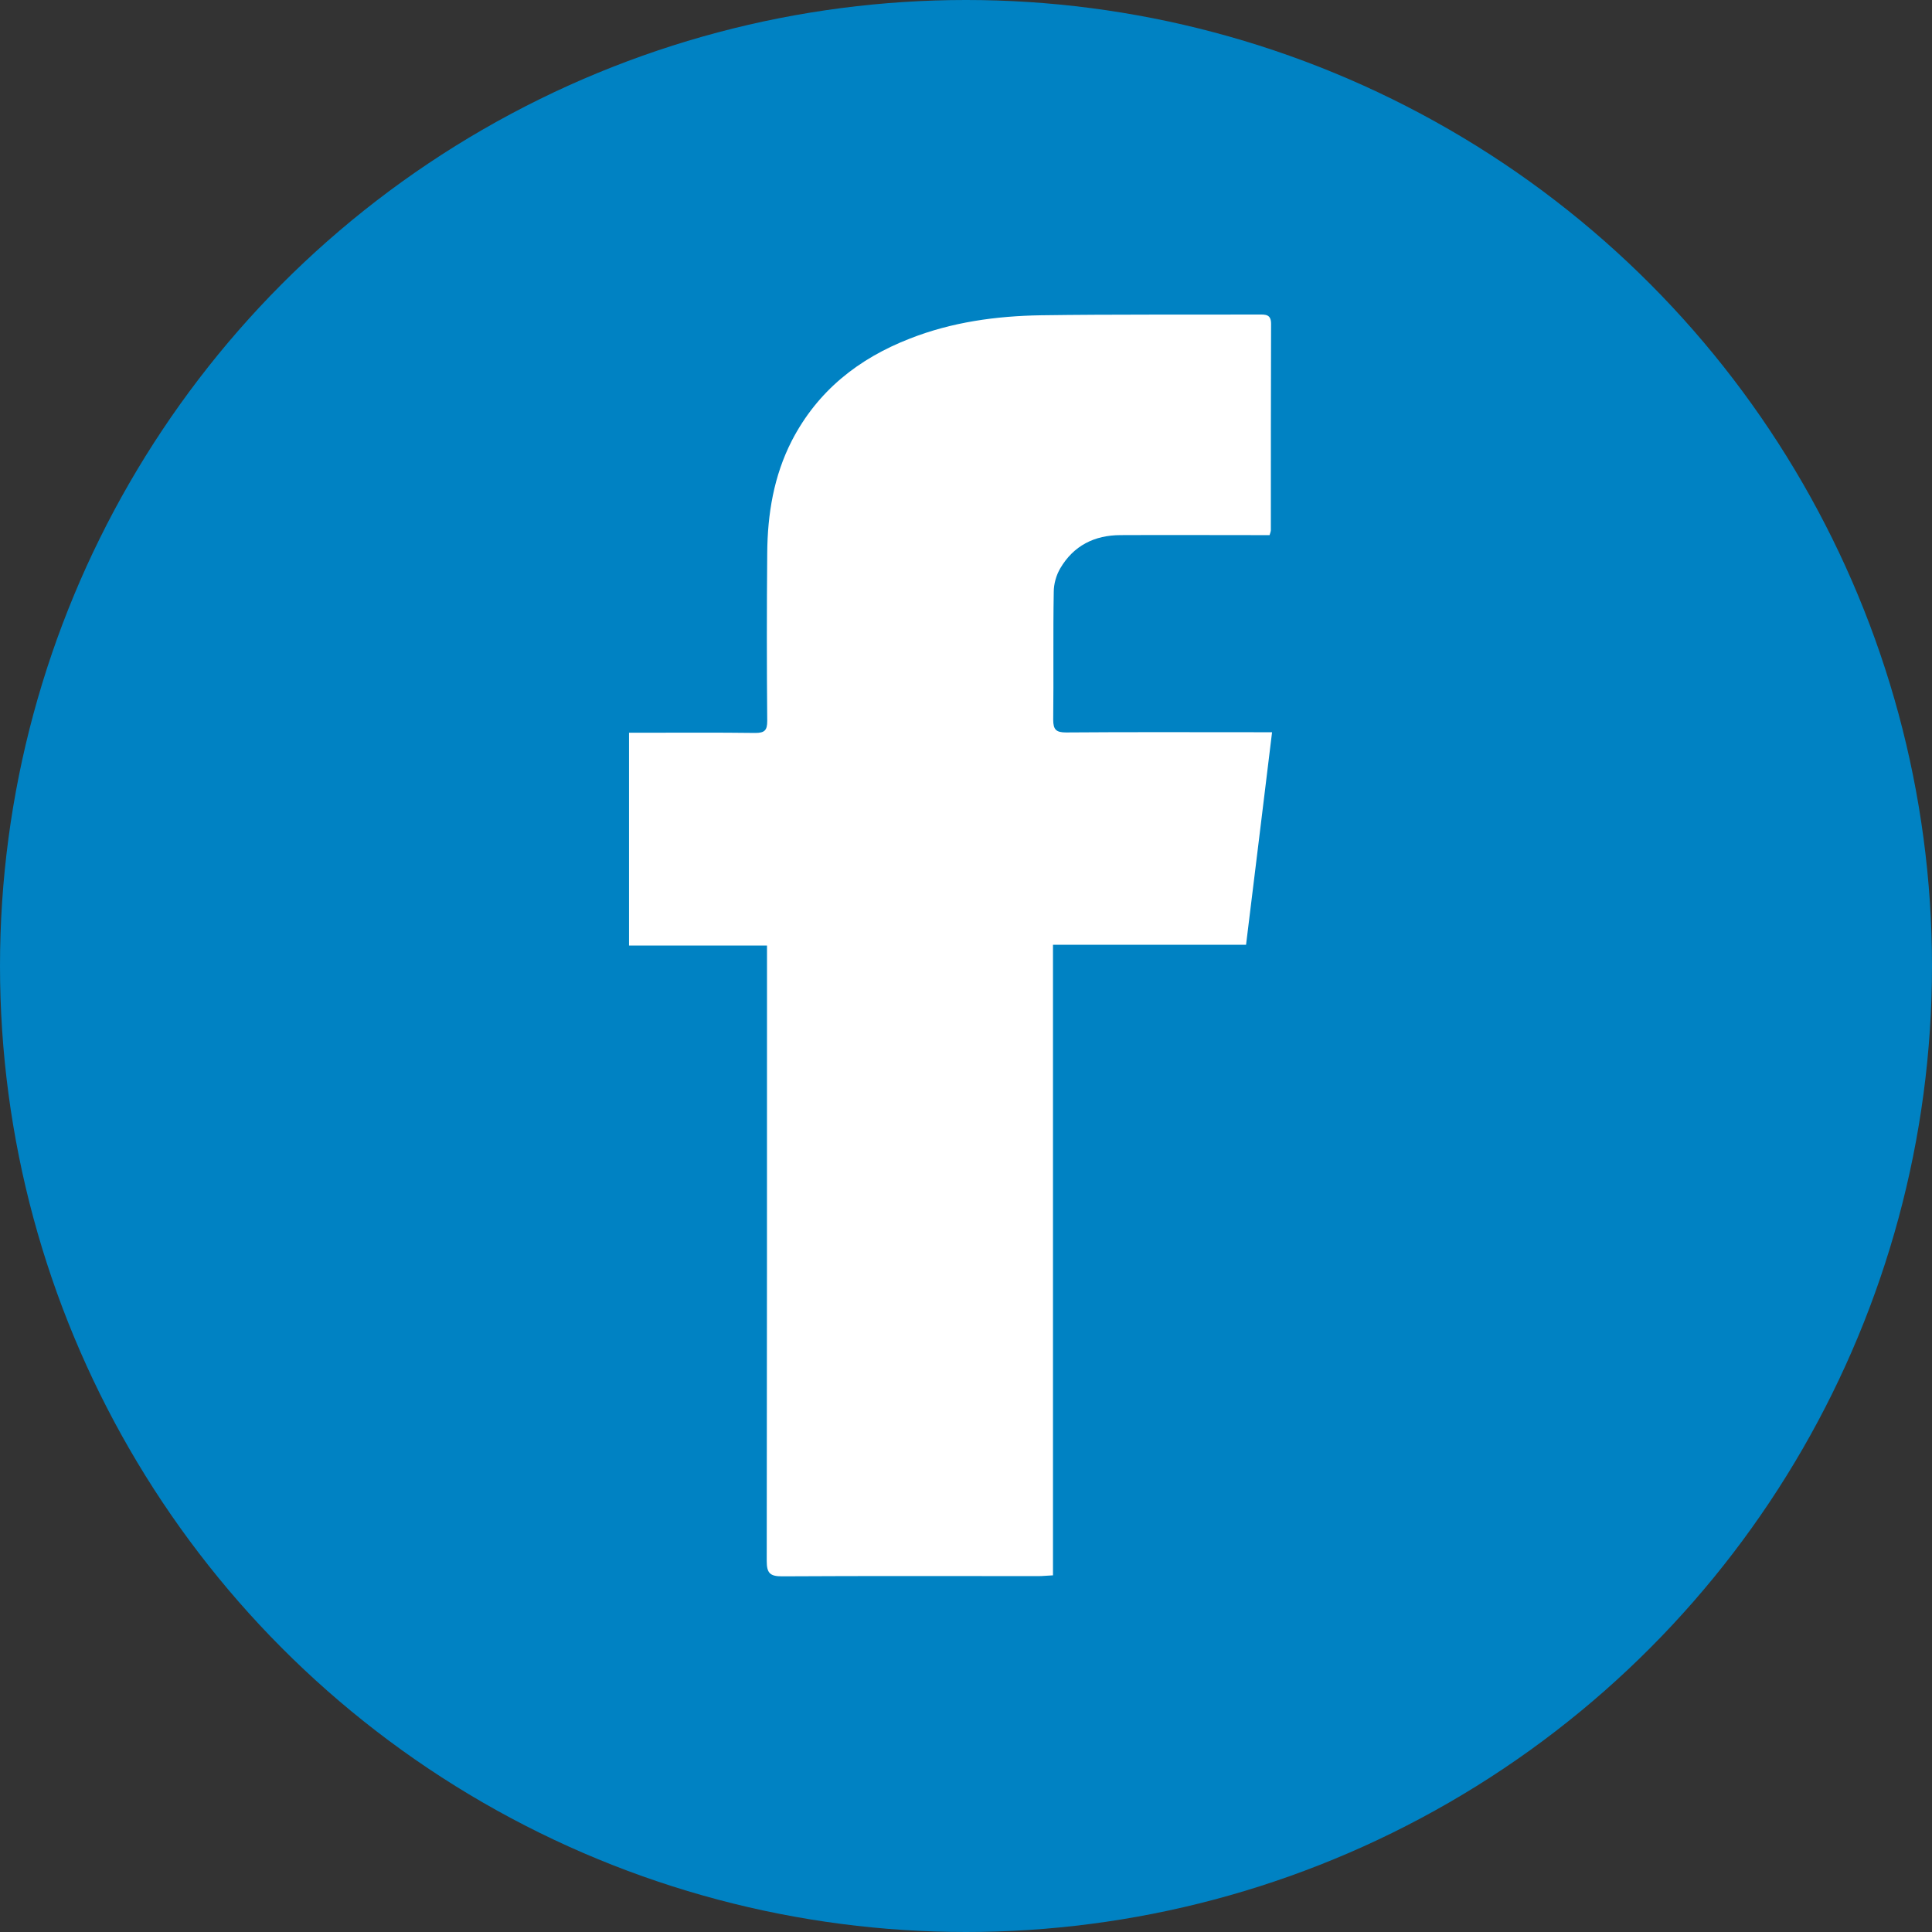
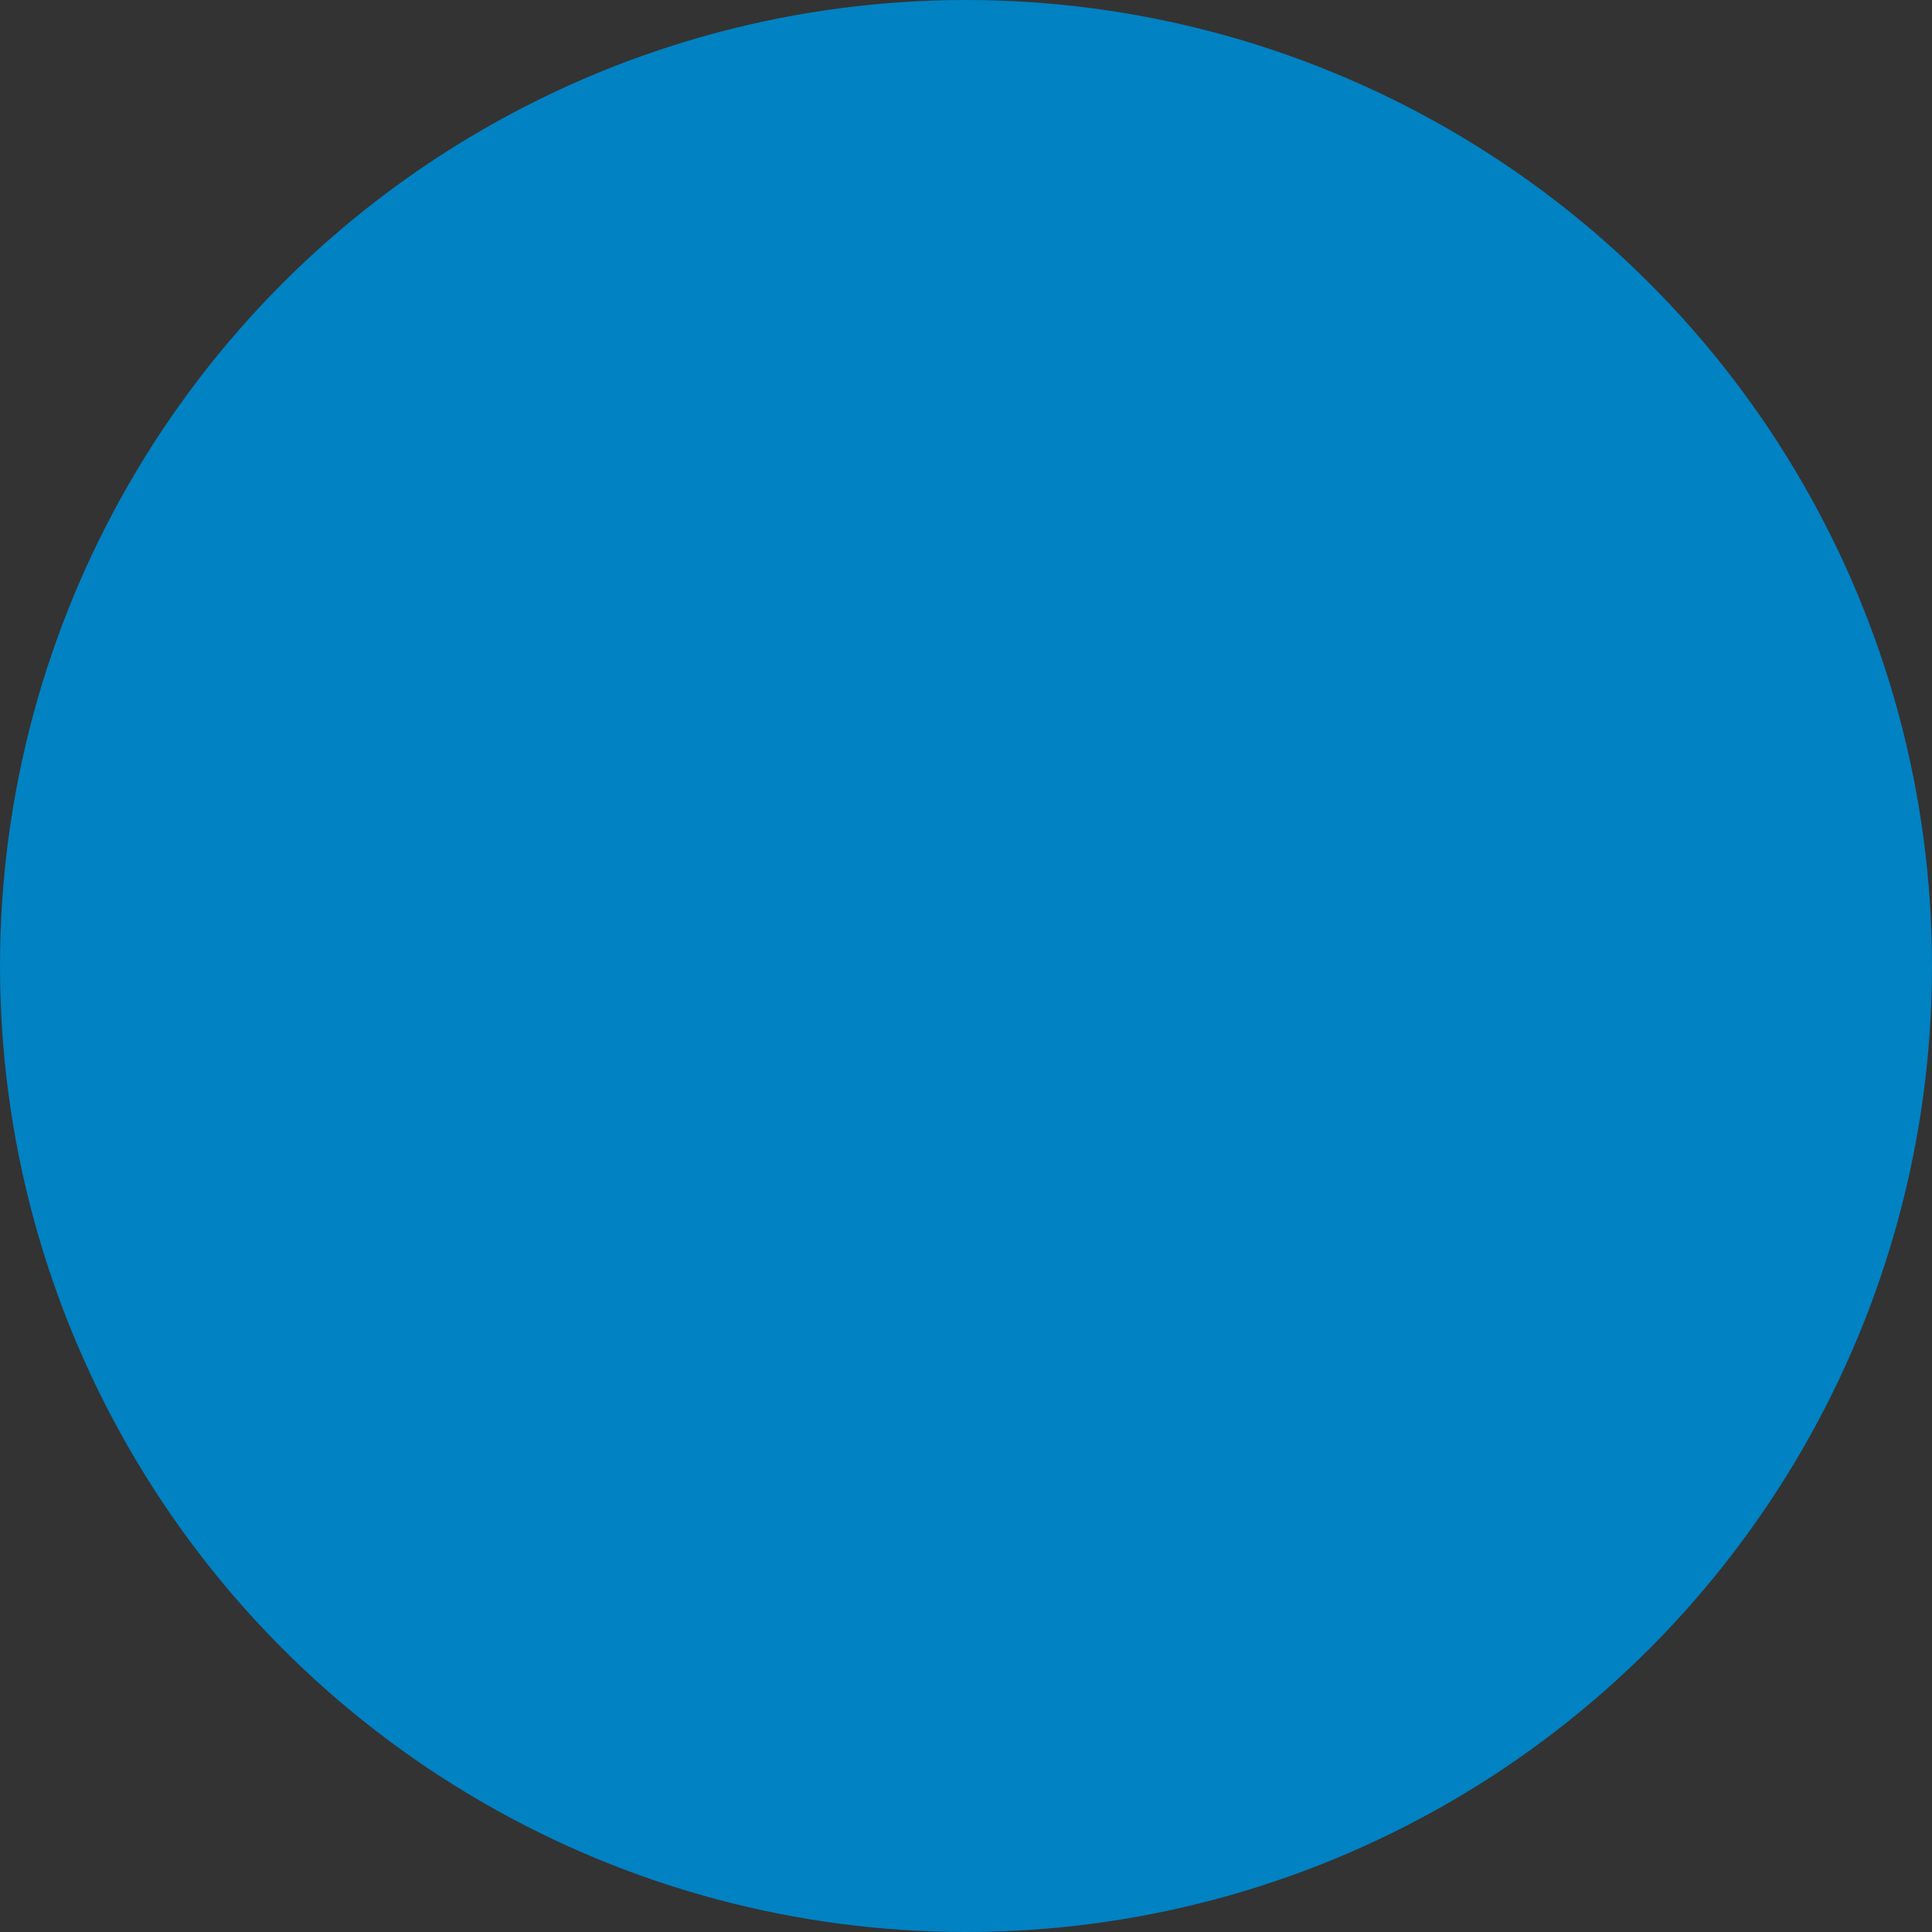
<svg xmlns="http://www.w3.org/2000/svg" width="43" height="43" viewBox="0 0 43 43" fill="none">
  <rect x="0" y="0" width="43" height="43" fill="#333333" stroke="none" />
  <circle cx="21.5" cy="21.5" r="21.5" fill="#0082C3" />
-   <path d="M23.436 35.062C23.296 35.068 23.207 35.079 23.118 35.079C21.212 35.079 19.311 35.073 17.405 35.084C17.138 35.084 17.065 35.012 17.065 34.744C17.071 30.308 17.071 25.866 17.071 21.43C17.071 21.312 17.071 21.195 17.071 21.045C16.034 21.045 15.025 21.045 14 21.045C14 19.462 14 17.907 14 16.308C14.106 16.308 14.206 16.308 14.301 16.308C15.137 16.308 15.973 16.302 16.809 16.313C17.021 16.313 17.076 16.252 17.076 16.046C17.065 14.803 17.065 13.554 17.076 12.312C17.082 11.442 17.221 10.595 17.623 9.809C18.197 8.7 19.105 7.981 20.253 7.535C21.19 7.167 22.176 7.033 23.168 7.017C24.785 6.994 26.401 7.006 28.017 7C28.168 7 28.29 6.994 28.29 7.206C28.285 8.739 28.285 10.272 28.285 11.804C28.285 11.821 28.279 11.838 28.257 11.91C28.162 11.91 28.056 11.91 27.95 11.91C26.947 11.91 25.944 11.905 24.941 11.91C24.361 11.91 23.893 12.144 23.597 12.651C23.508 12.802 23.453 12.997 23.453 13.175C23.436 14.123 23.453 15.07 23.441 16.018C23.441 16.241 23.508 16.302 23.726 16.302C25.119 16.291 26.512 16.297 27.906 16.297C28.017 16.297 28.123 16.297 28.312 16.297C28.117 17.89 27.928 19.451 27.733 21.028C26.284 21.028 24.874 21.028 23.436 21.028C23.436 25.715 23.436 30.375 23.436 35.062Z" fill="white" />
</svg>